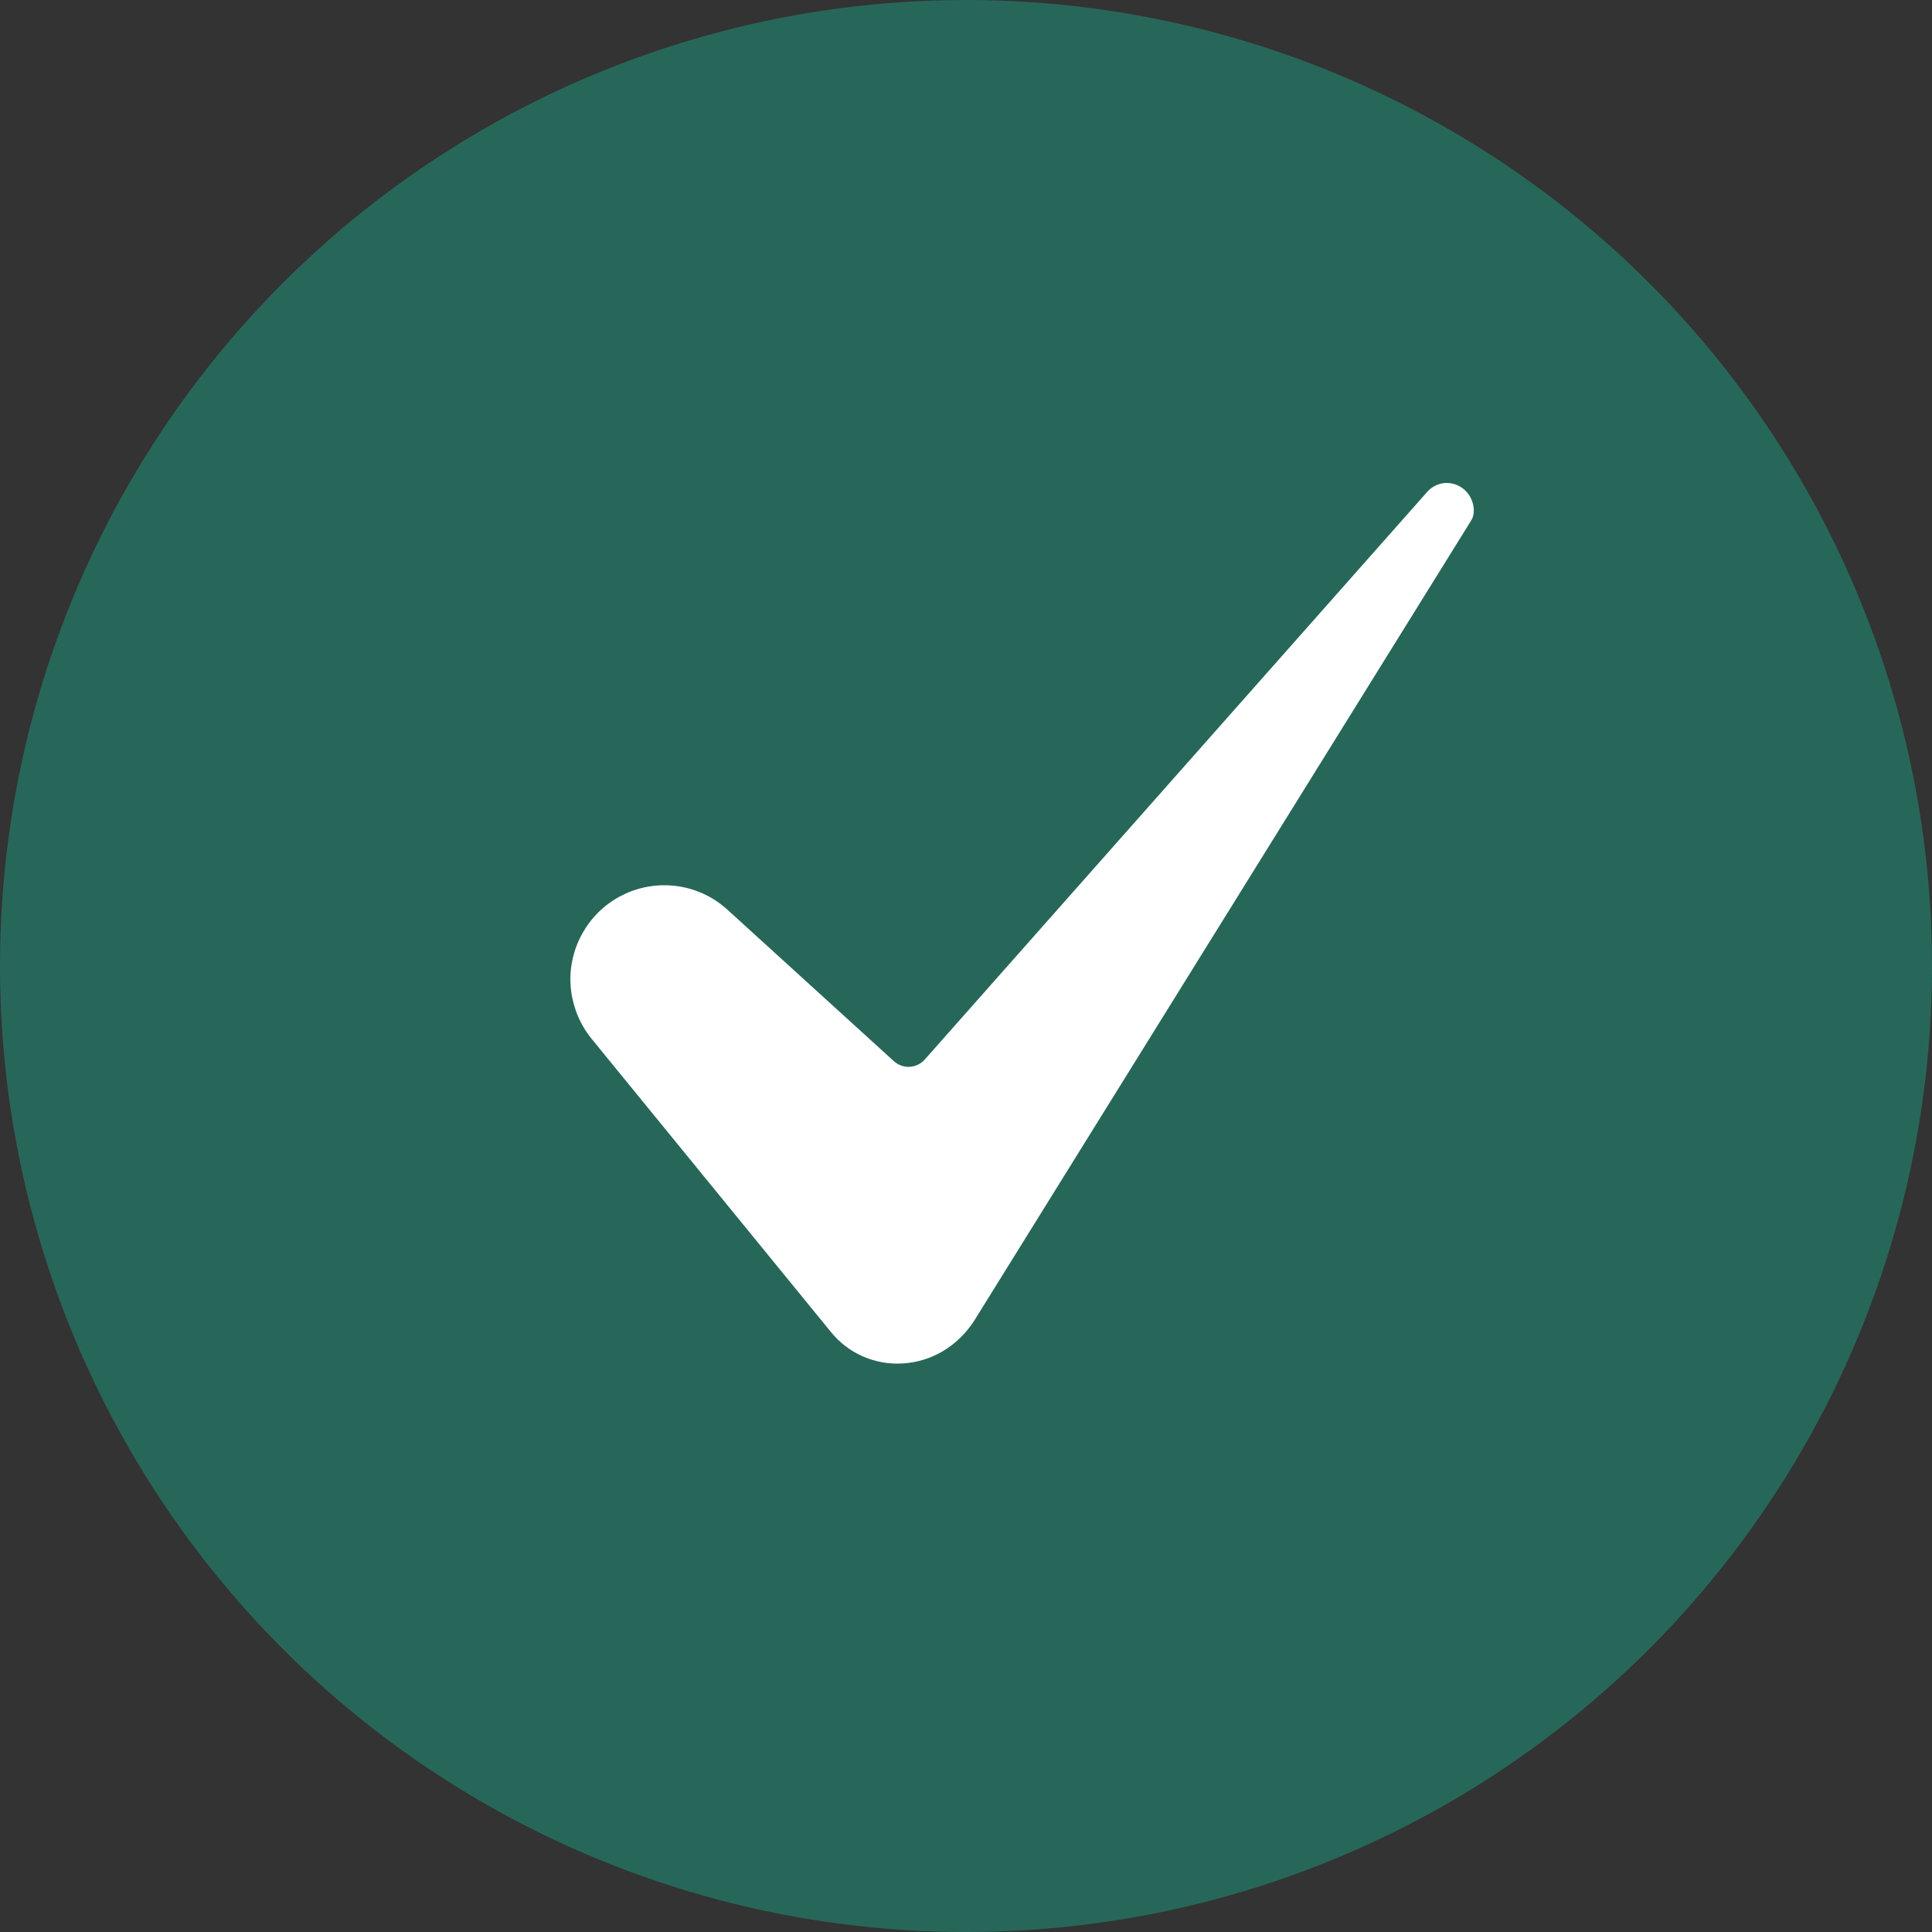
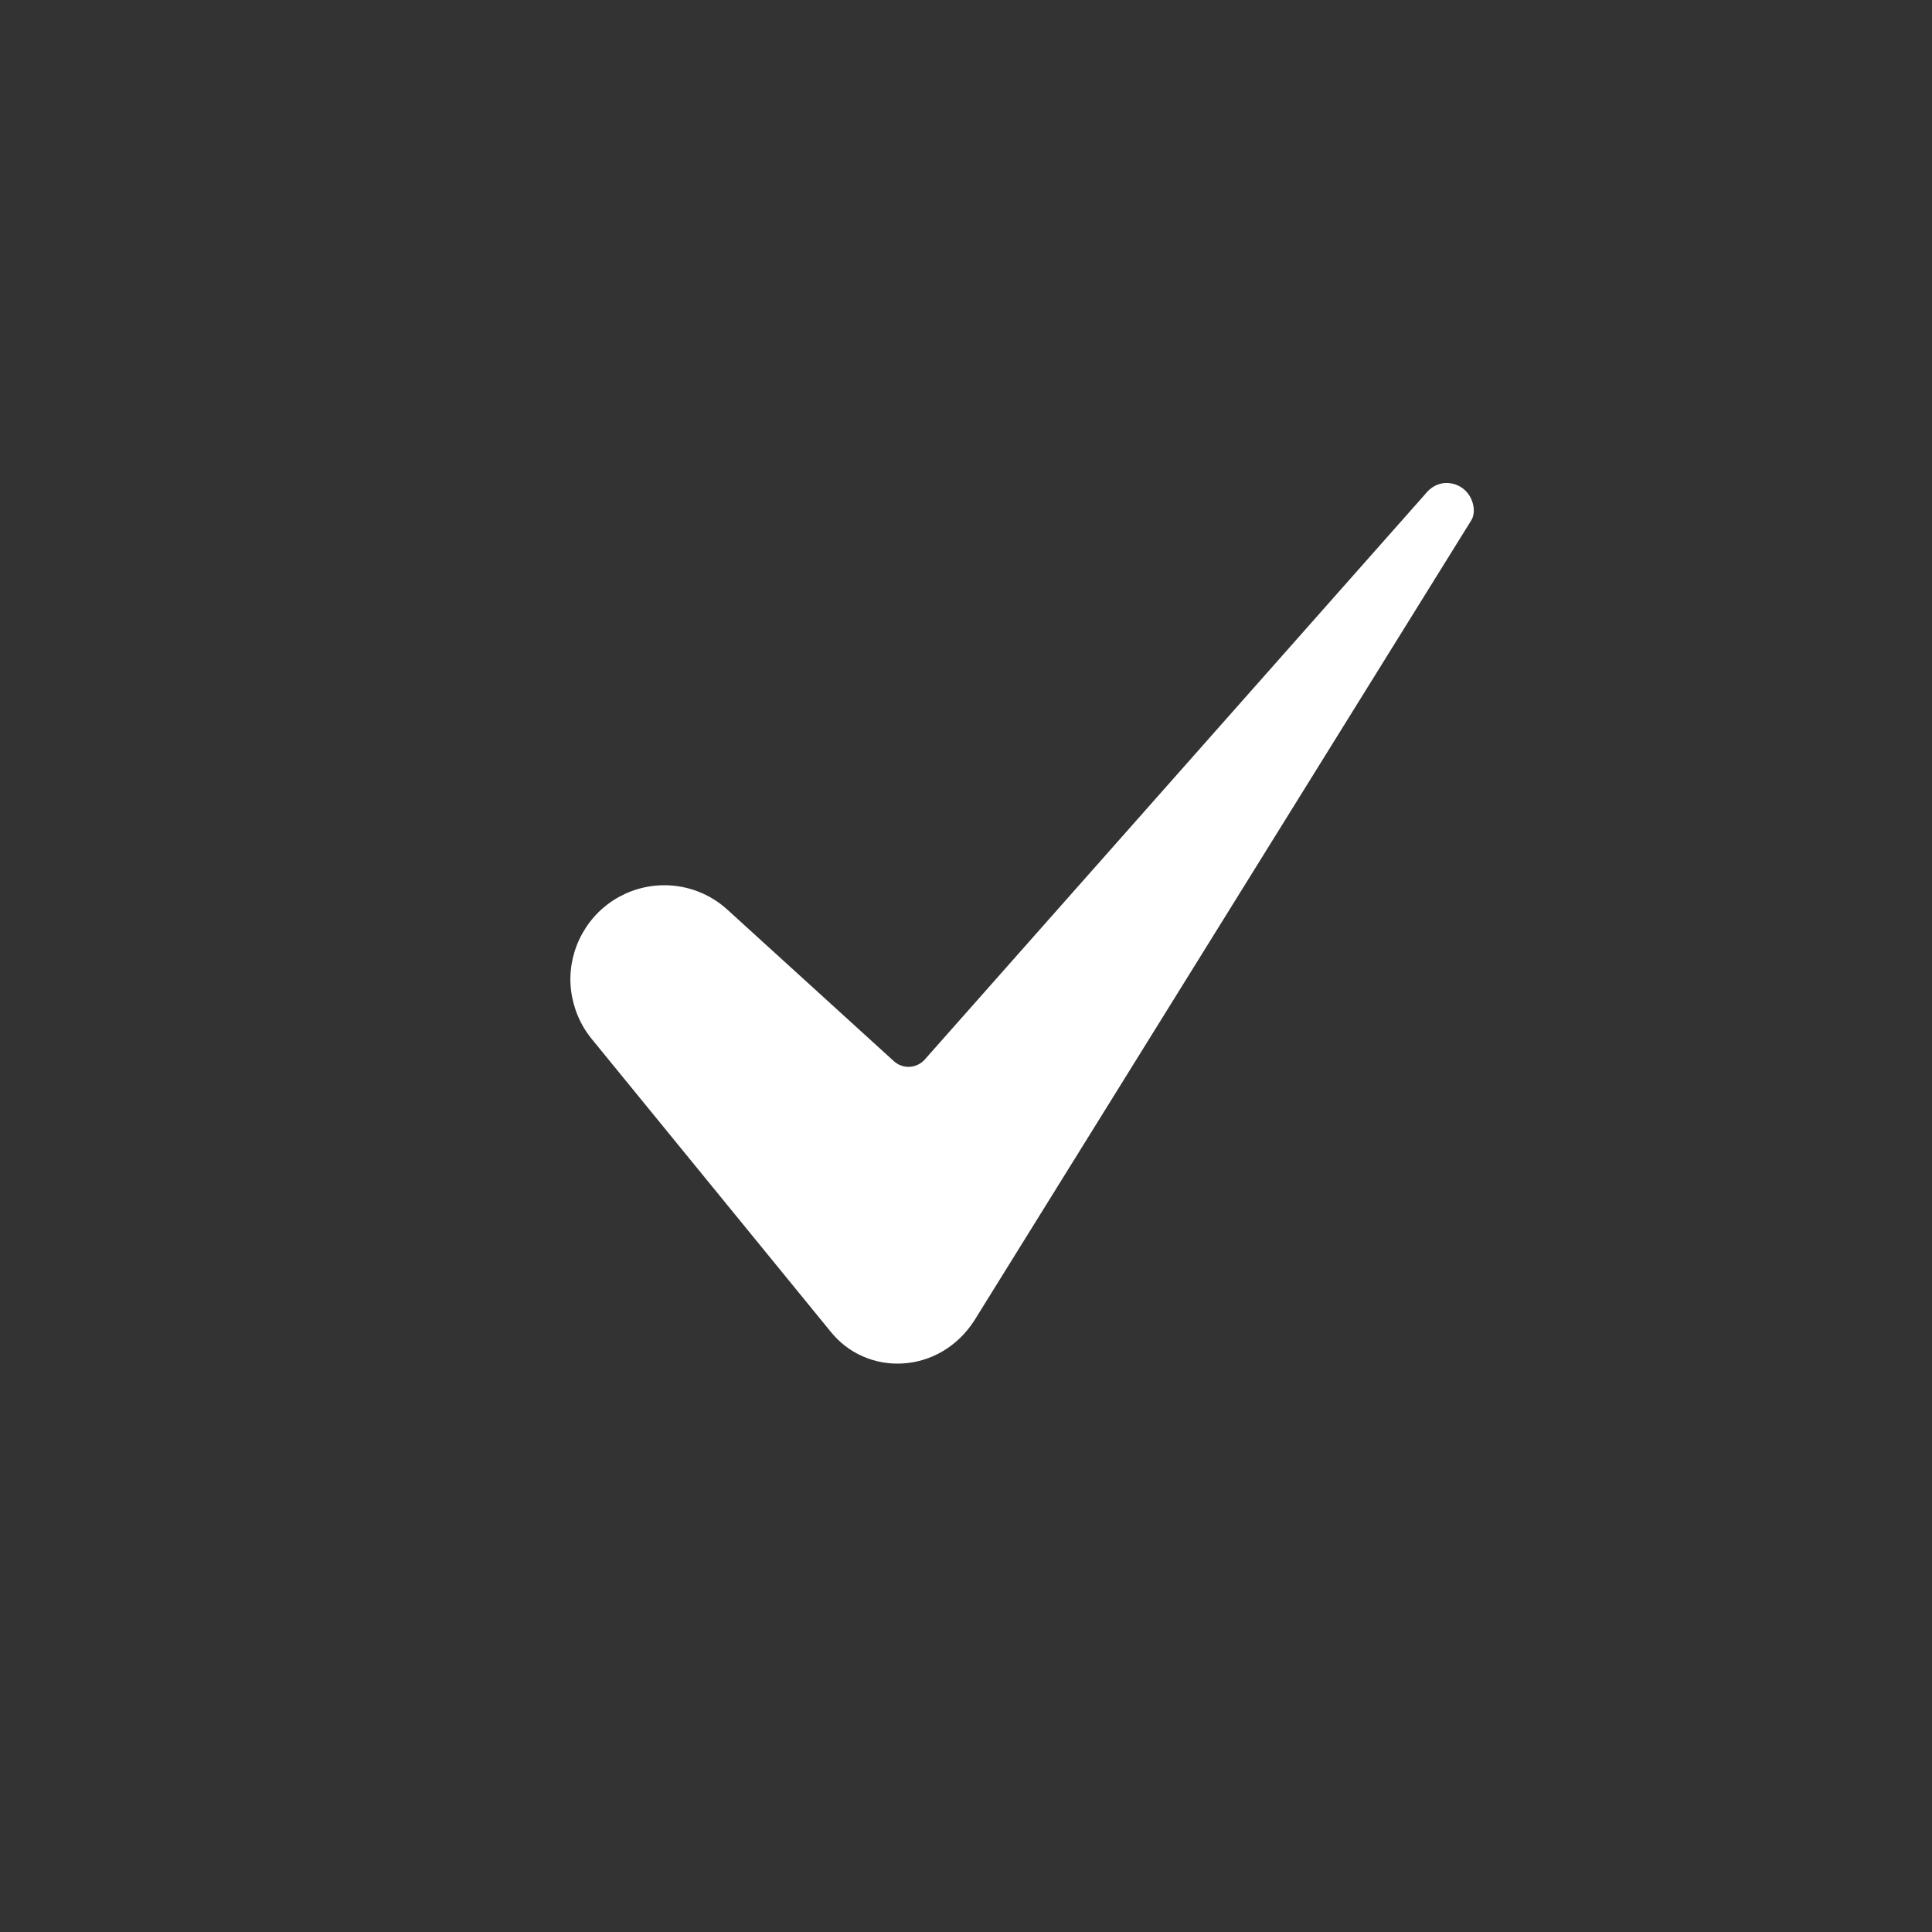
<svg xmlns="http://www.w3.org/2000/svg" width="15" height="15" viewBox="0 0 15 15" fill="none">
  <rect x="0" y="0" width="15" height="15" fill="#333333" stroke="none" />
-   <circle cx="7.5" cy="7.5" r="7.5" fill="#276759" />
  <path d="M5.158 6.873C5.02 6.873 4.885 6.912 4.768 6.986C4.651 7.06 4.558 7.166 4.499 7.291C4.44 7.415 4.417 7.554 4.434 7.691C4.451 7.828 4.506 7.958 4.593 8.065L6.45 10.34C6.516 10.422 6.601 10.488 6.697 10.53C6.794 10.573 6.899 10.592 7.005 10.586C7.23 10.574 7.434 10.454 7.563 10.255L11.421 4.043C11.422 4.042 11.422 4.04 11.423 4.039C11.459 3.984 11.447 3.874 11.373 3.805C11.352 3.786 11.328 3.771 11.302 3.762C11.275 3.752 11.247 3.749 11.219 3.75C11.191 3.752 11.164 3.76 11.139 3.773C11.115 3.786 11.093 3.804 11.075 3.825C11.073 3.827 11.072 3.829 11.071 3.83L7.18 8.226C7.165 8.243 7.147 8.256 7.127 8.266C7.107 8.276 7.085 8.281 7.063 8.283C7.041 8.284 7.018 8.281 6.997 8.273C6.976 8.266 6.957 8.254 6.94 8.239L5.649 7.064C5.515 6.941 5.34 6.873 5.158 6.873Z" fill="white" />
</svg>